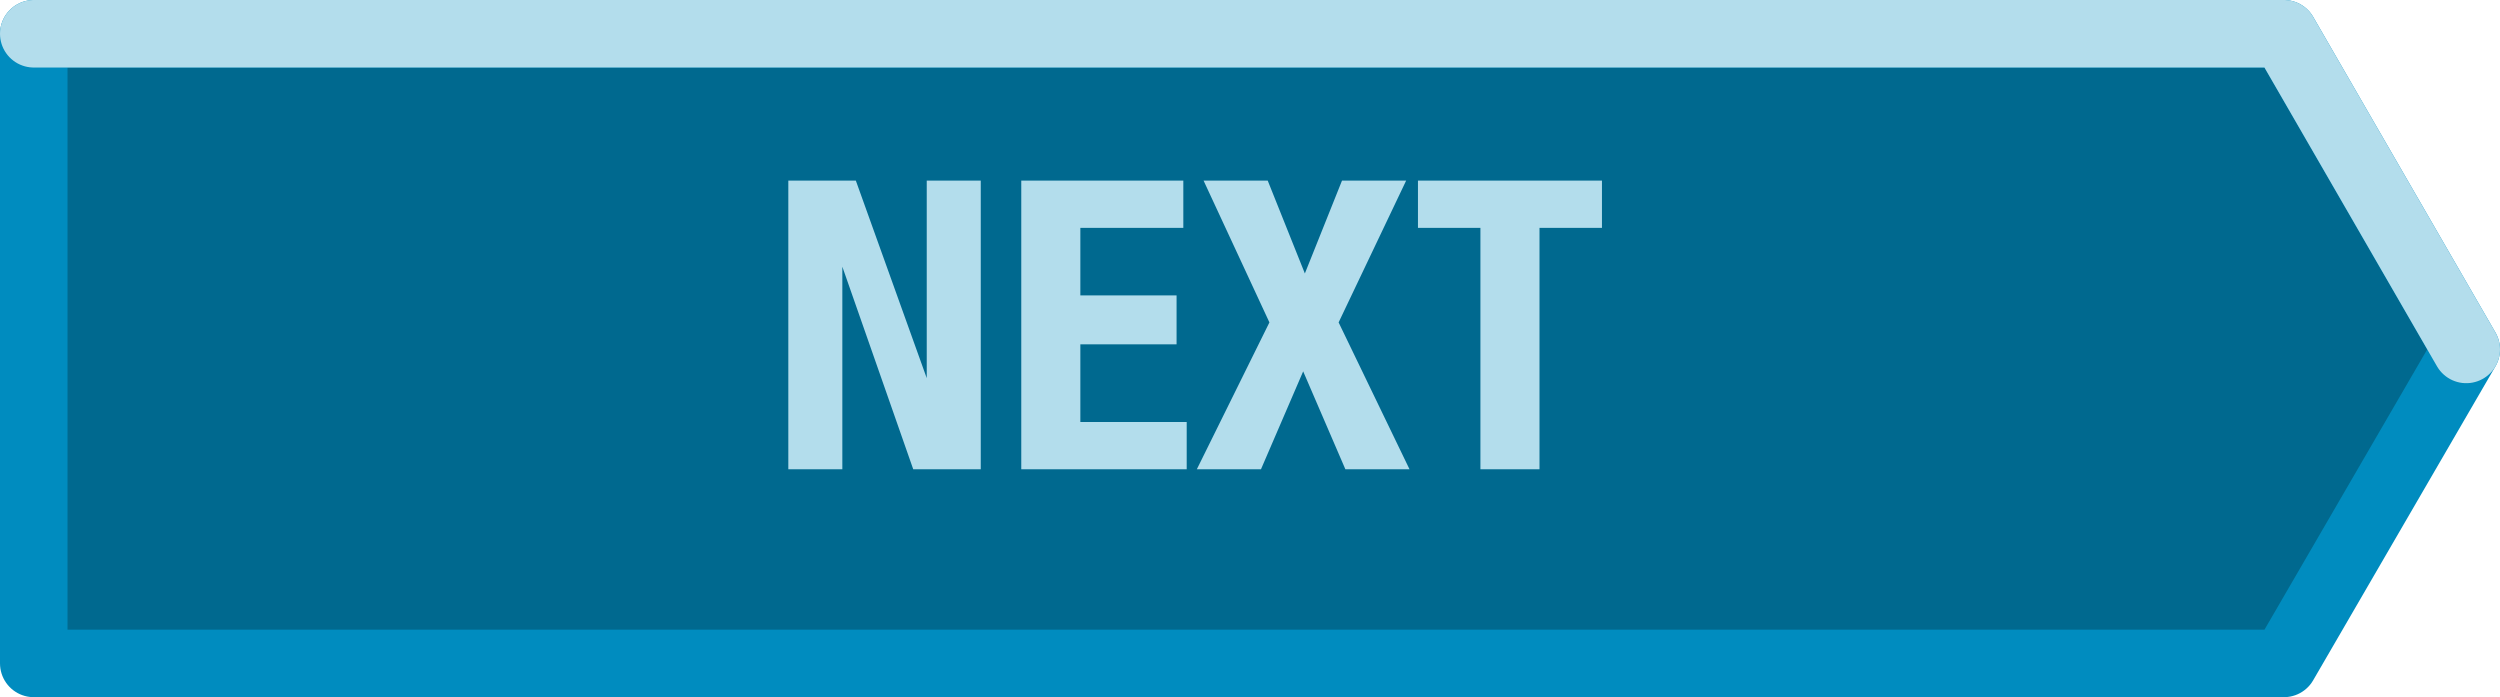
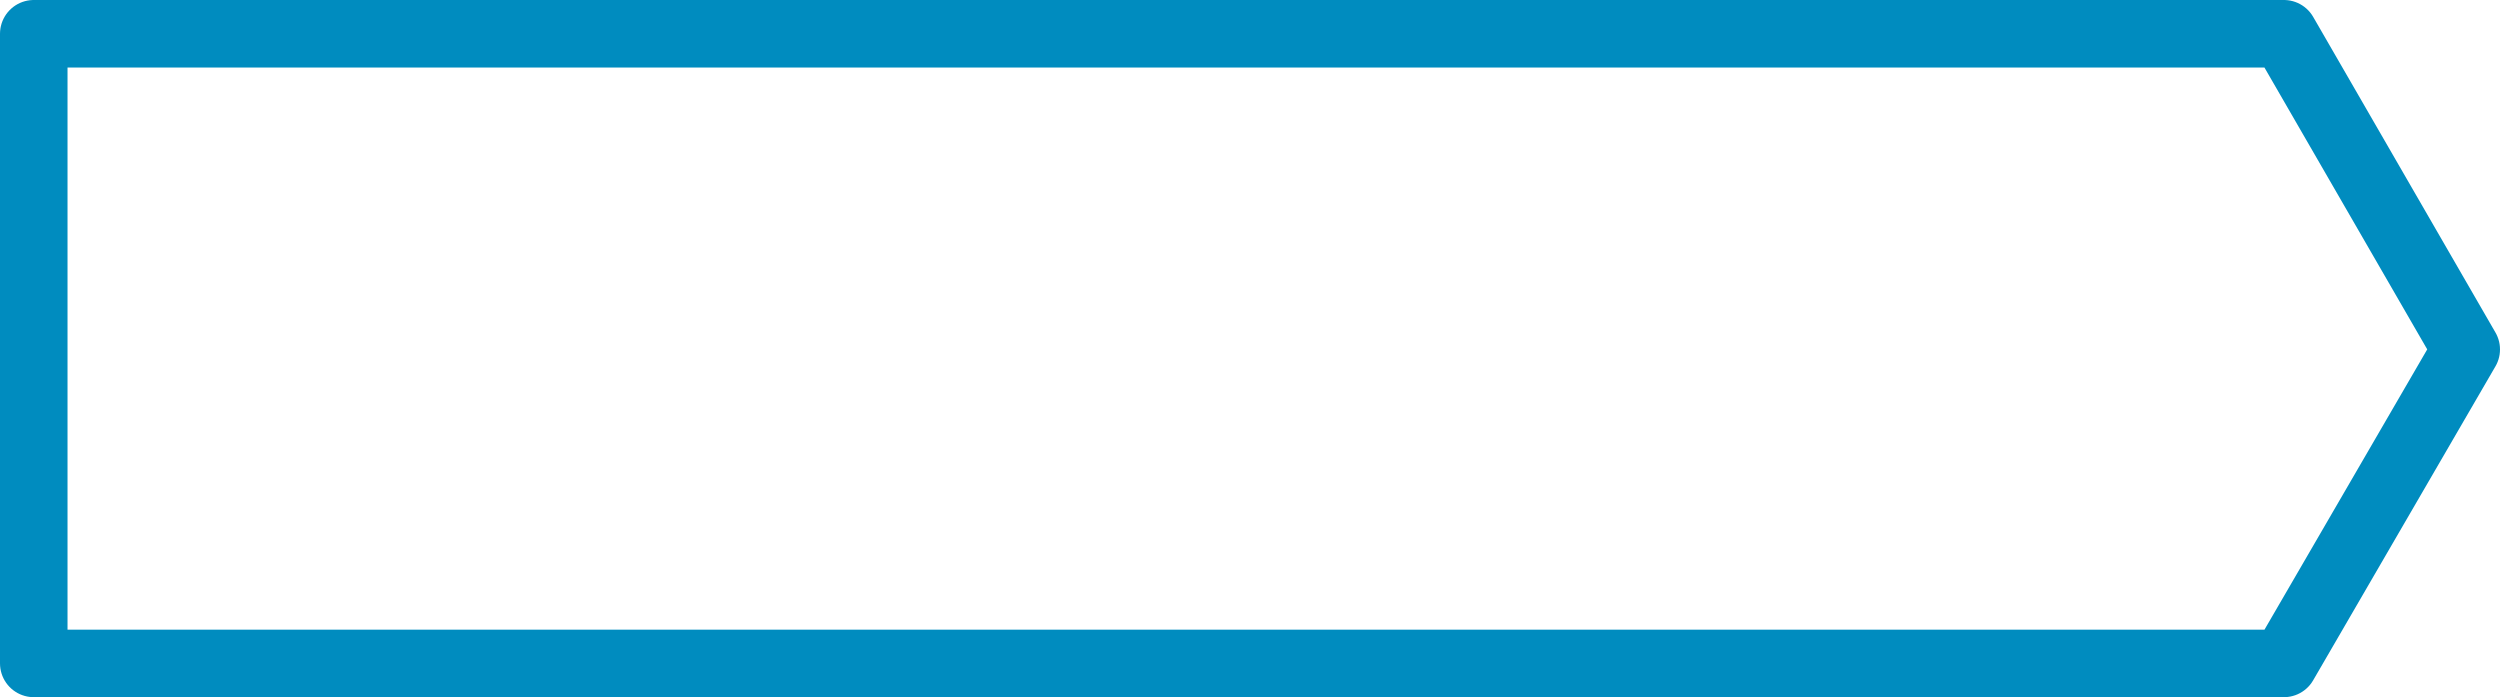
<svg xmlns="http://www.w3.org/2000/svg" height="20.65px" width="74.05px">
  <g transform="matrix(1.0, 0.0, 0.0, 1.0, 37.0, 10.3)">
-     <path d="M36.05 0.05 L30.65 9.35 -36.0 9.35 -36.0 -9.3 30.65 -9.3 36.05 0.05" fill="#00698f" fill-rule="evenodd" stroke="none" />
    <path d="M36.05 0.05 L30.65 9.35 -36.0 9.35 -36.0 -9.3 30.65 -9.3 36.05 0.05 Z" fill="none" stroke="#008cbf" stroke-linecap="round" stroke-linejoin="round" stroke-width="2.0" />
-     <path d="M36.05 0.05 L30.65 -9.3 -36.0 -9.3" fill="none" stroke="#b3ddec" stroke-linecap="round" stroke-linejoin="round" stroke-width="2.0" />
-     <path d="M-6.75 -4.95 L-1.95 -4.95 -1.95 -3.55 -5.0 -3.55 -5.0 -1.55 -2.15 -1.55 -2.15 -0.1 -5.0 -0.1 -5.0 2.2 -1.85 2.2 -1.85 3.6 -6.75 3.6 -6.75 -4.95 M-13.65 -4.95 L-11.65 -4.95 -9.55 0.9 -9.55 -4.95 -7.95 -4.95 -7.95 3.6 -9.95 3.6 -12.05 -2.4 -12.05 3.6 -13.65 3.6 -13.65 -4.95 M0.55 -4.95 L1.65 -2.2 2.75 -4.95 4.65 -4.95 2.65 -0.75 4.75 3.6 2.85 3.6 1.6 0.7 0.35 3.6 -1.55 3.6 0.6 -0.75 -1.35 -4.95 0.55 -4.95 M6.85 -3.55 L5.0 -3.55 5.0 -4.95 10.45 -4.95 10.45 -3.55 8.6 -3.55 8.6 3.6 6.85 3.6 6.85 -3.55" fill="#b3ddec" fill-rule="evenodd" stroke="none" />
  </g>
</svg>